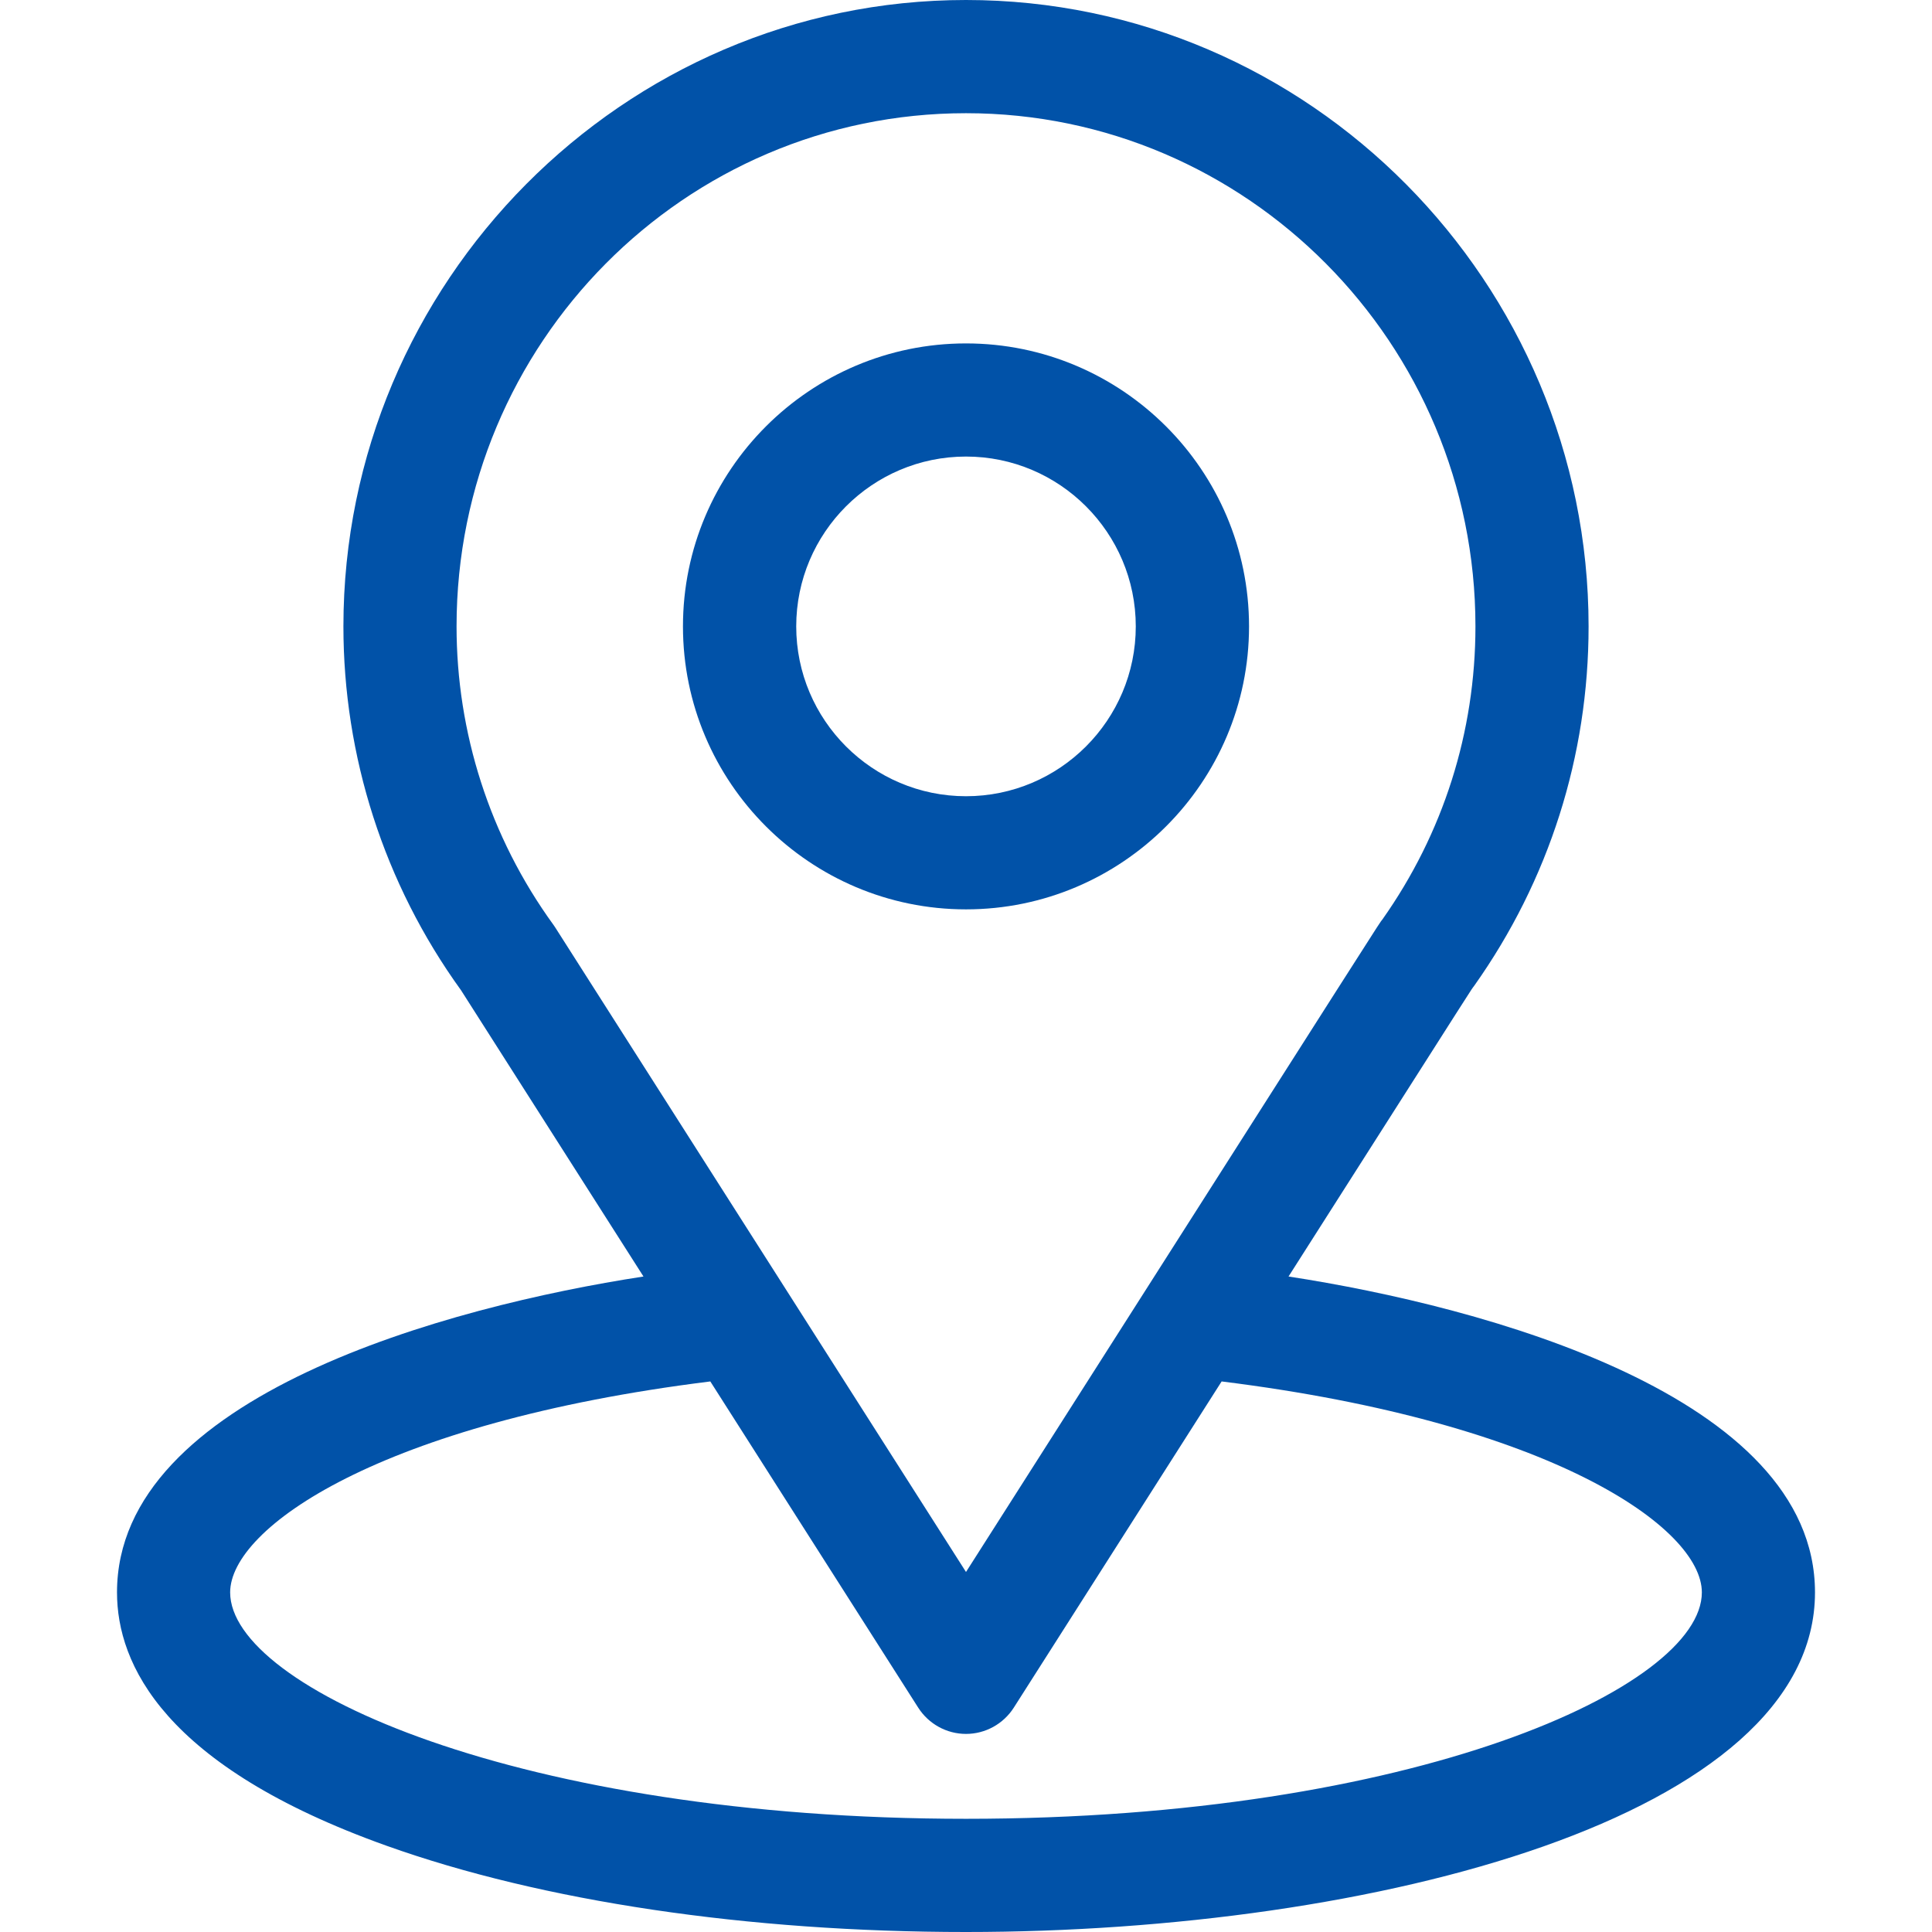
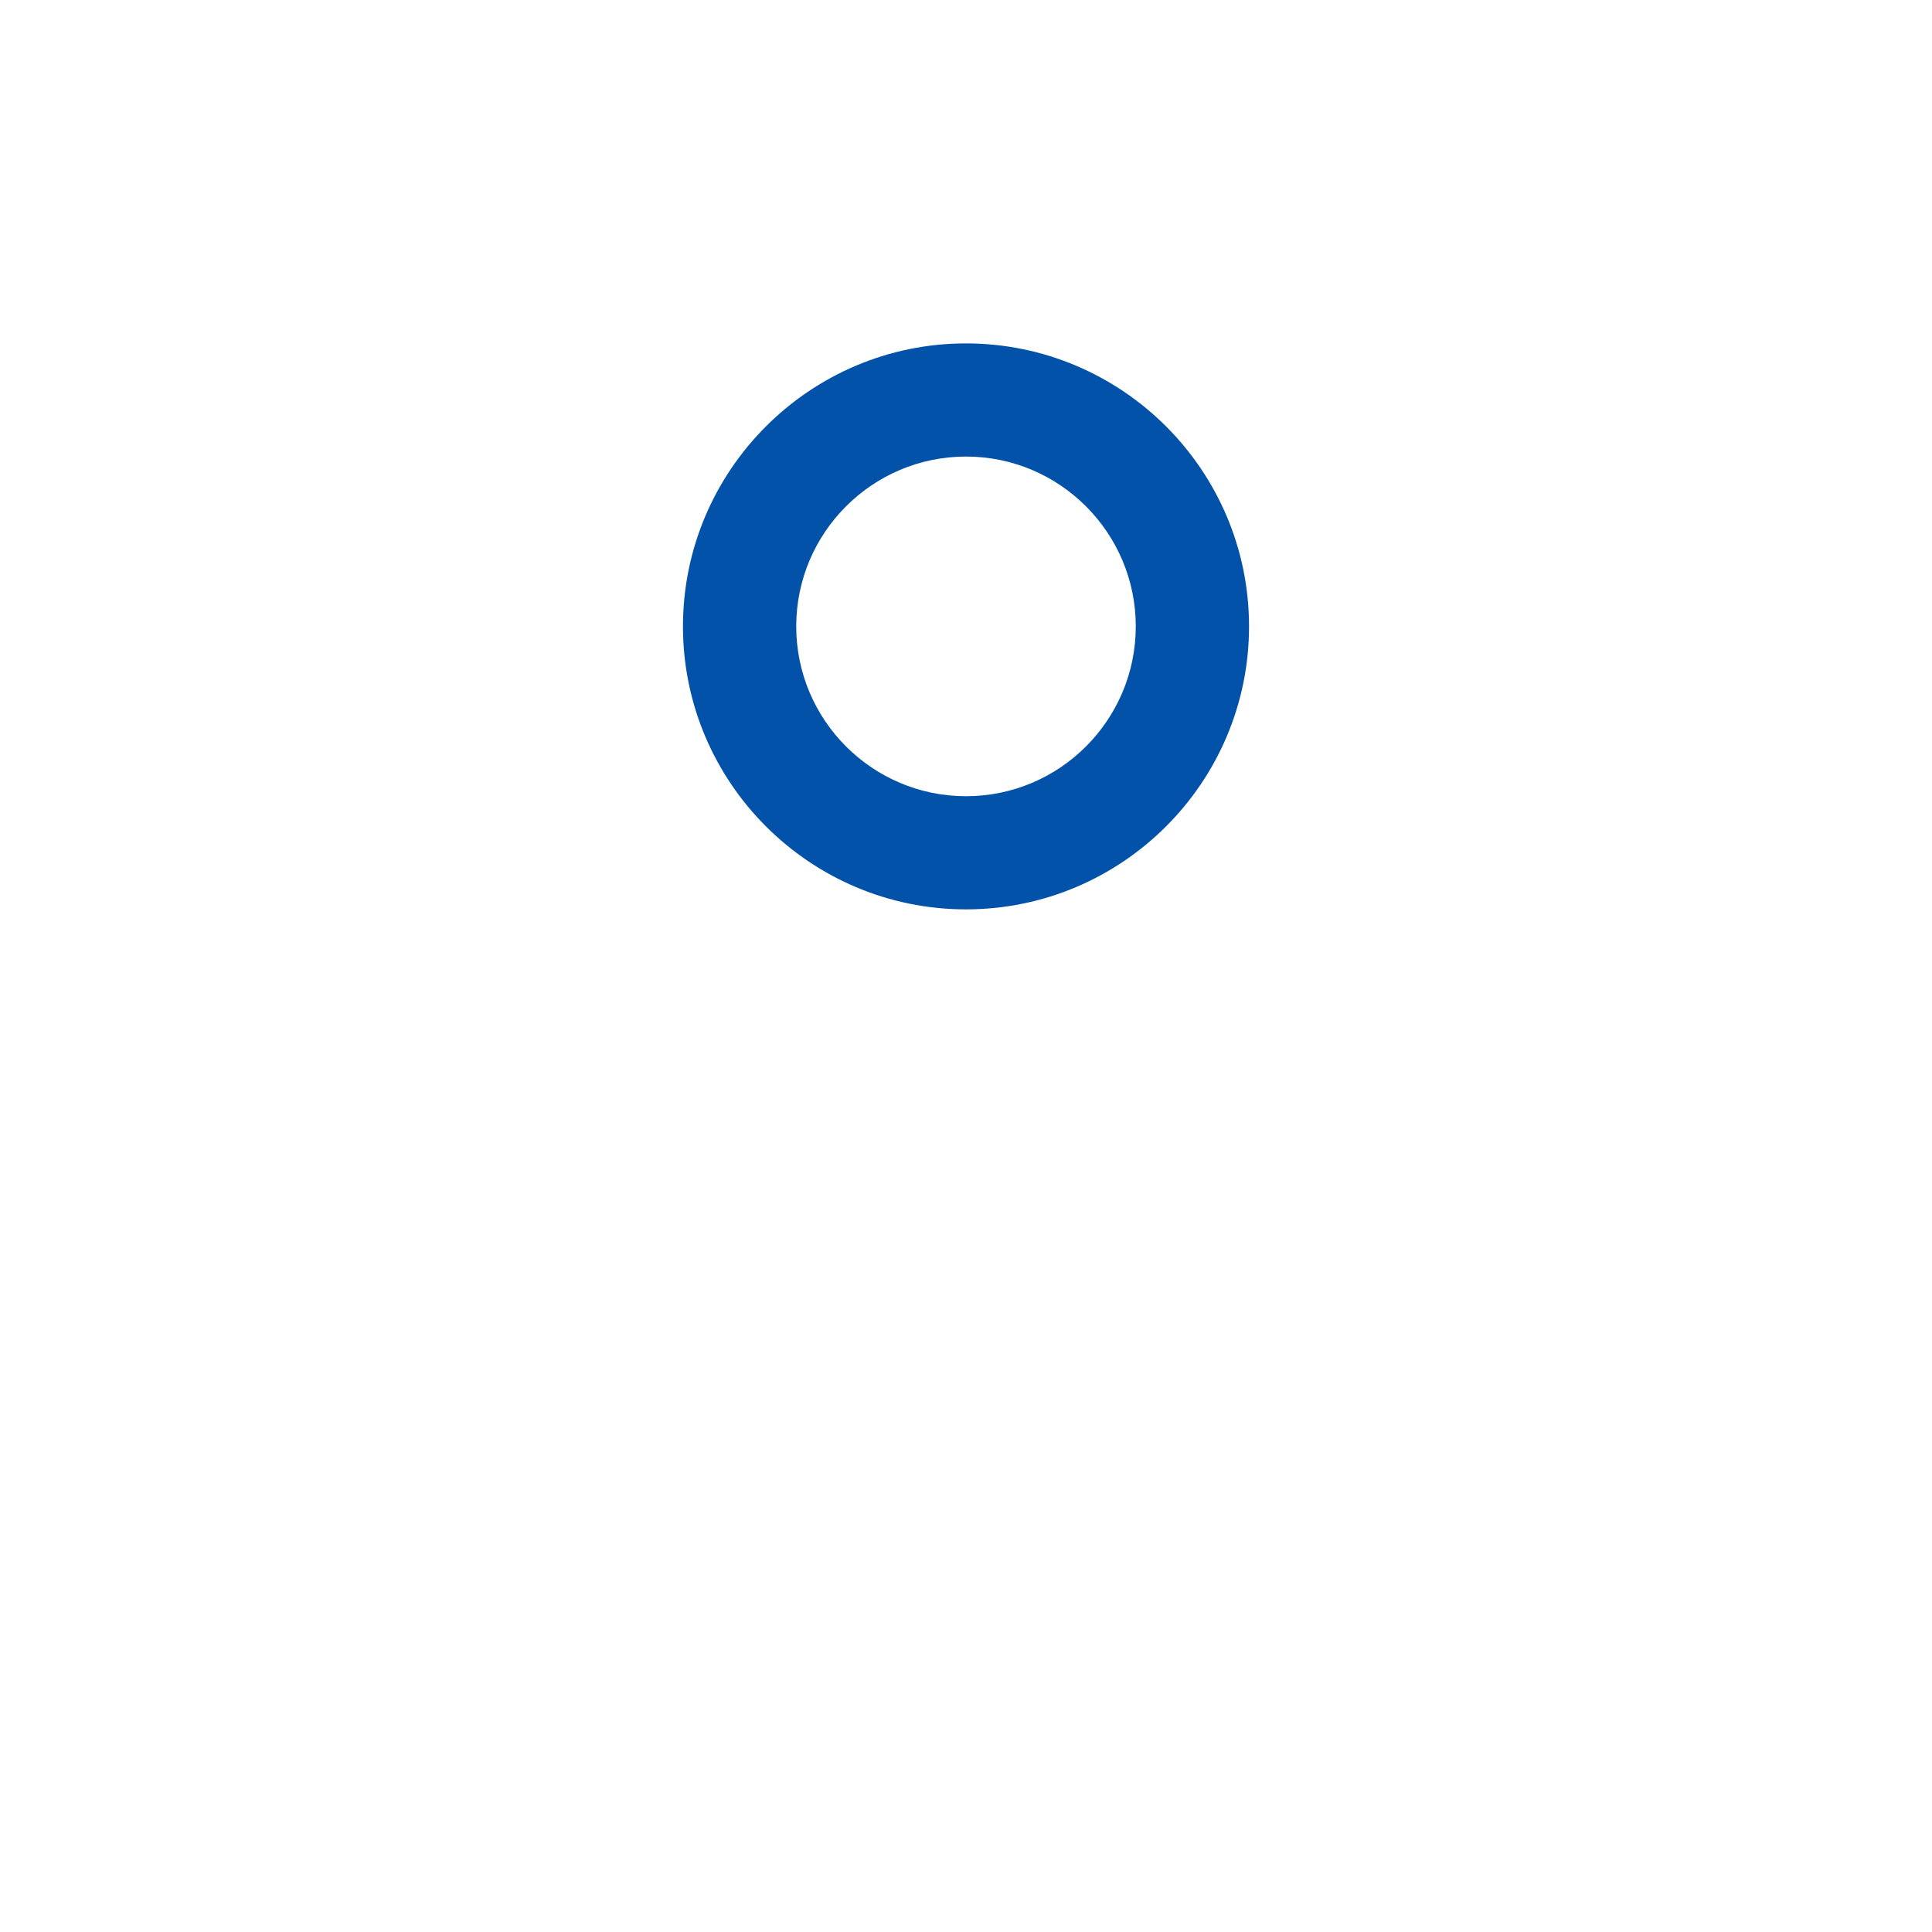
<svg xmlns="http://www.w3.org/2000/svg" width="32" height="32" viewBox="0 0 32 32" fill="none">
-   <path d="M21.342 21.143C24.747 15.8 24.319 16.466 24.418 16.327C25.657 14.578 26.312 12.52 26.312 10.375C26.312 4.686 21.696 0 16 0C10.322 0 5.688 4.677 5.688 10.375C5.688 12.519 6.356 14.631 7.637 16.403L10.658 21.143C7.428 21.639 1.938 23.118 1.938 26.375C1.938 27.562 2.712 29.254 6.404 30.572C8.982 31.493 12.389 32 16 32C22.752 32 30.062 30.096 30.062 26.375C30.062 23.118 24.578 21.64 21.342 21.143ZM9.203 15.372C9.193 15.355 9.182 15.34 9.171 15.324C8.105 13.858 7.562 12.121 7.562 10.375C7.562 5.686 11.338 1.875 16 1.875C20.652 1.875 24.438 5.688 24.438 10.375C24.438 12.124 23.905 13.802 22.897 15.229C22.807 15.349 23.278 14.617 16 26.037L9.203 15.372ZM16 30.125C8.625 30.125 3.812 27.957 3.812 26.375C3.812 25.311 6.285 23.563 11.765 22.881L15.209 28.285C15.382 28.555 15.68 28.719 16 28.719C16.32 28.719 16.618 28.555 16.791 28.285L20.234 22.881C25.714 23.563 28.188 25.311 28.188 26.375C28.188 27.944 23.418 30.125 16 30.125Z" fill="#0152A8" />
  <path d="M16 5.688C13.415 5.688 11.312 7.79 11.312 10.375C11.312 12.96 13.415 15.062 16 15.062C18.585 15.062 20.688 12.96 20.688 10.375C20.688 7.79 18.585 5.688 16 5.688ZM16 13.188C14.449 13.188 13.188 11.926 13.188 10.375C13.188 8.824 14.449 7.562 16 7.562C17.551 7.562 18.812 8.824 18.812 10.375C18.812 11.926 17.551 13.188 16 13.188Z" fill="#0152A8" />
</svg>